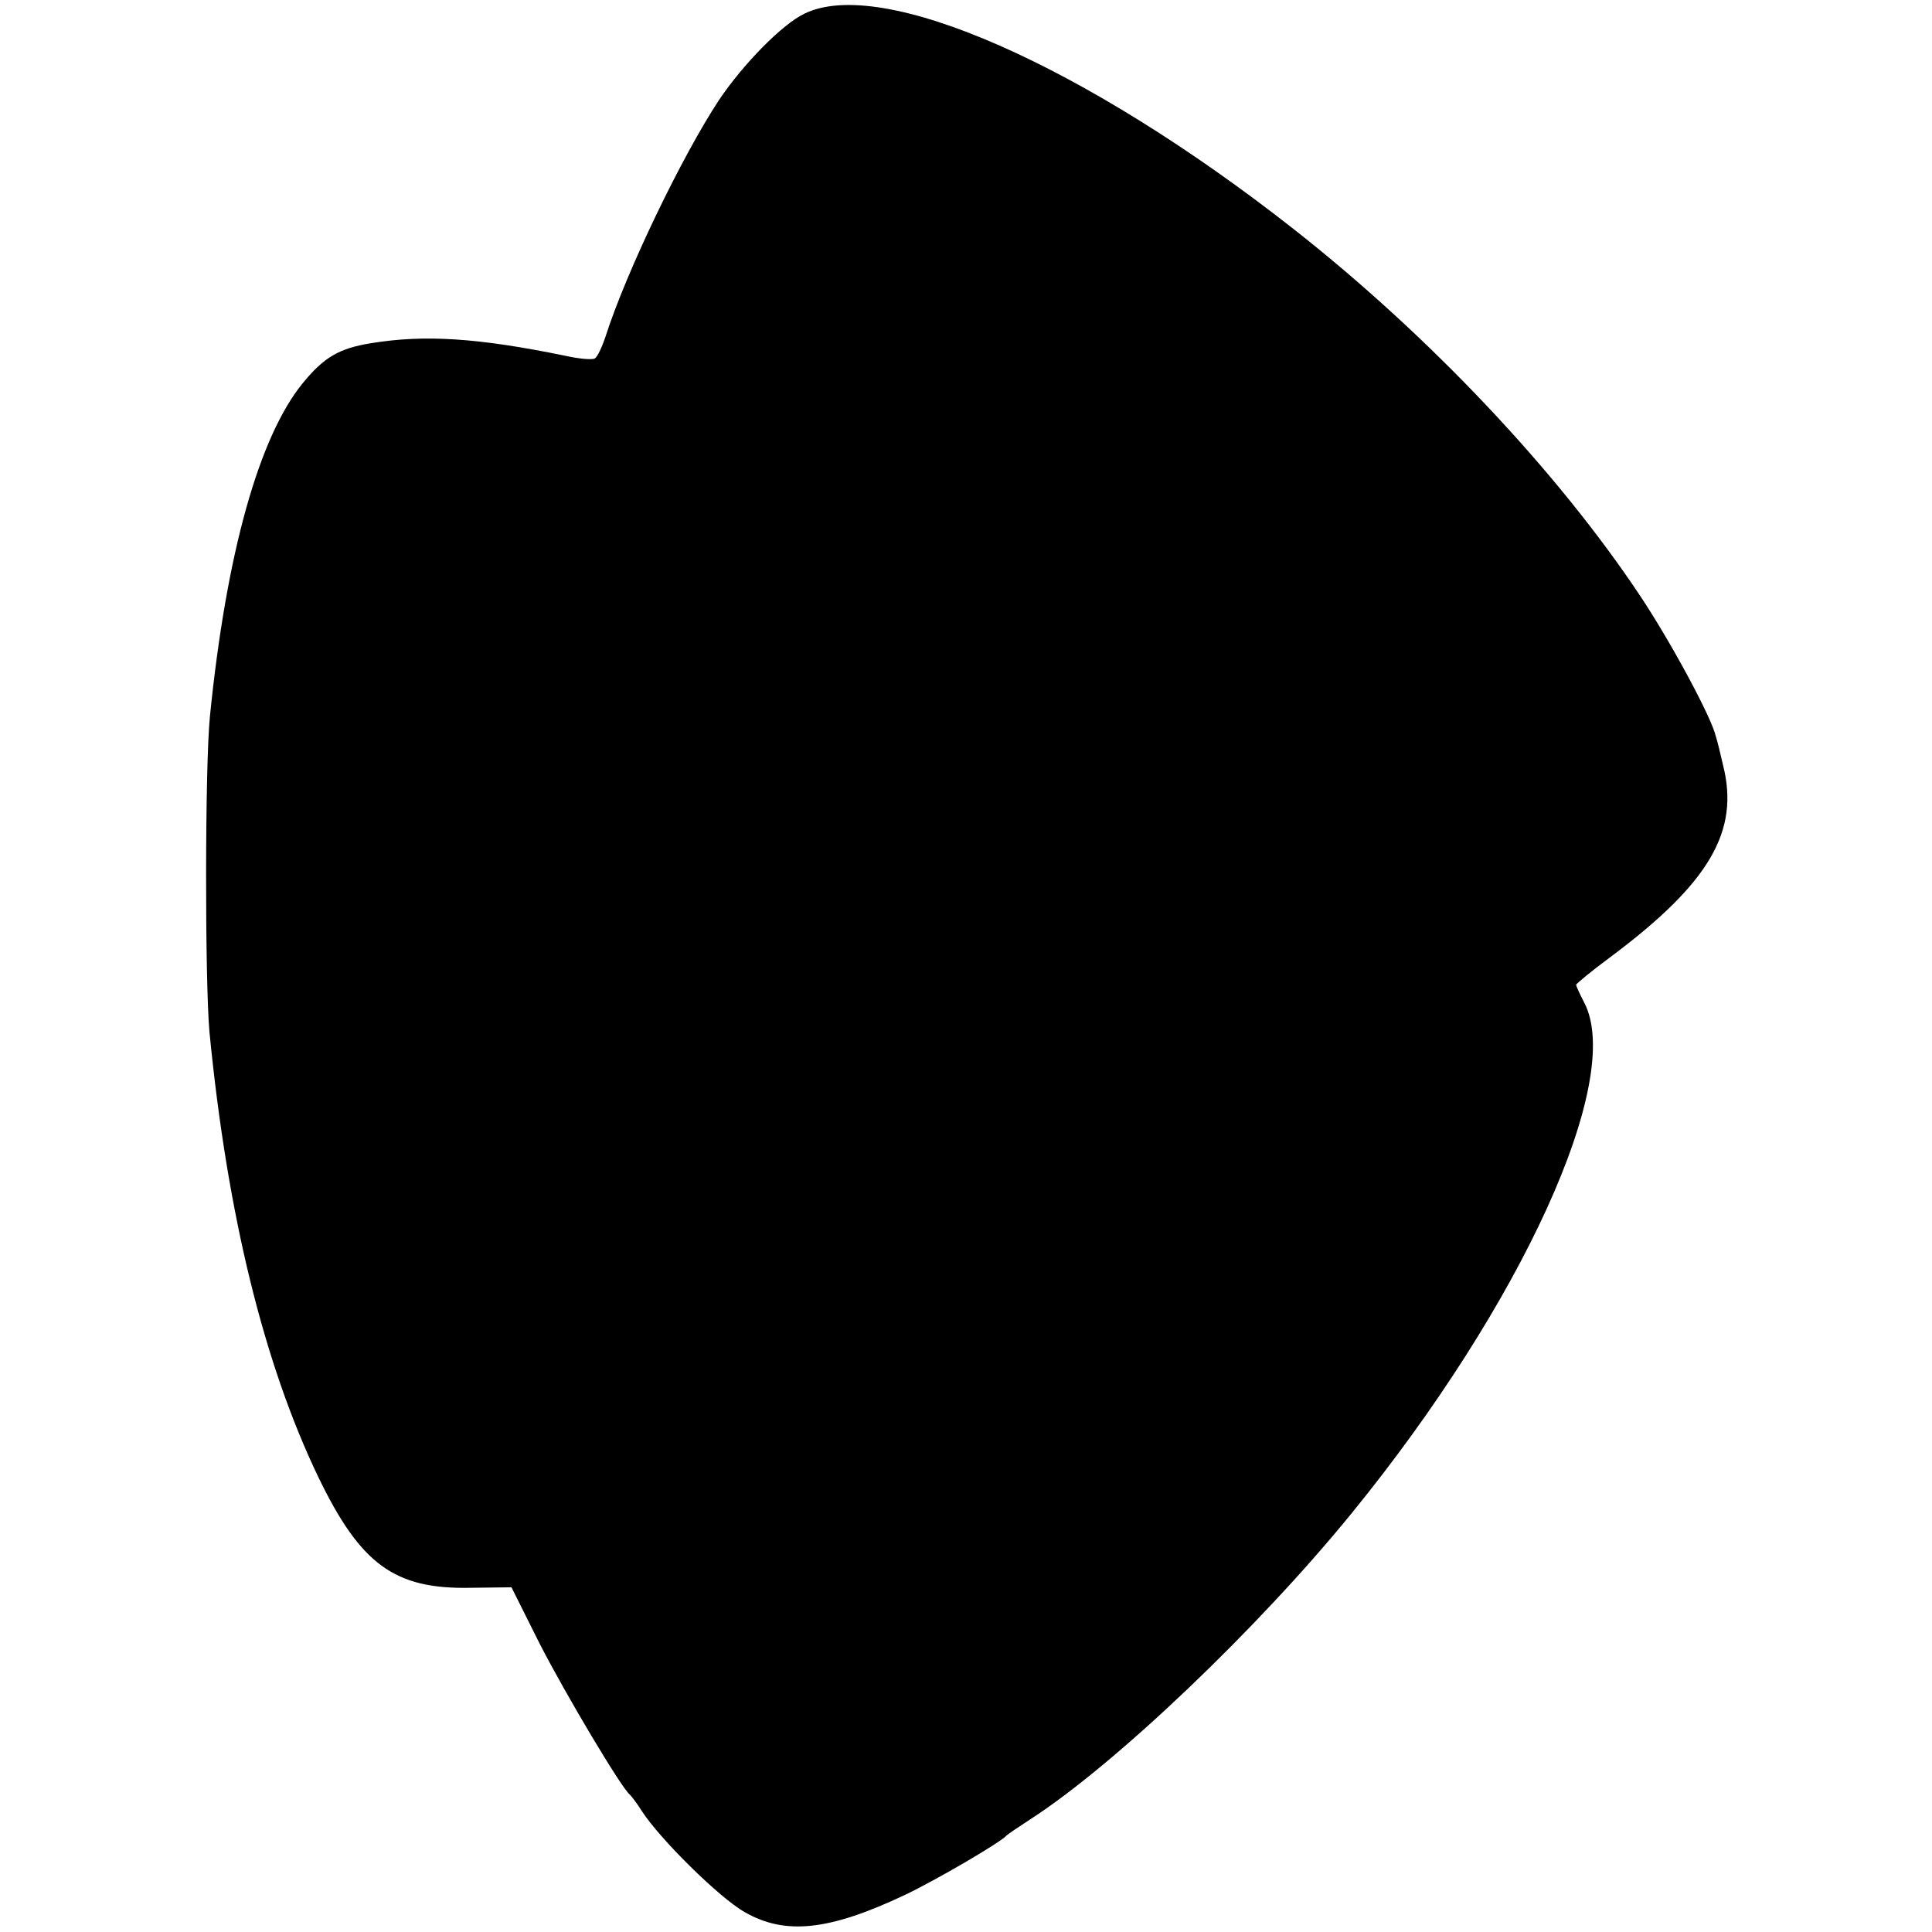
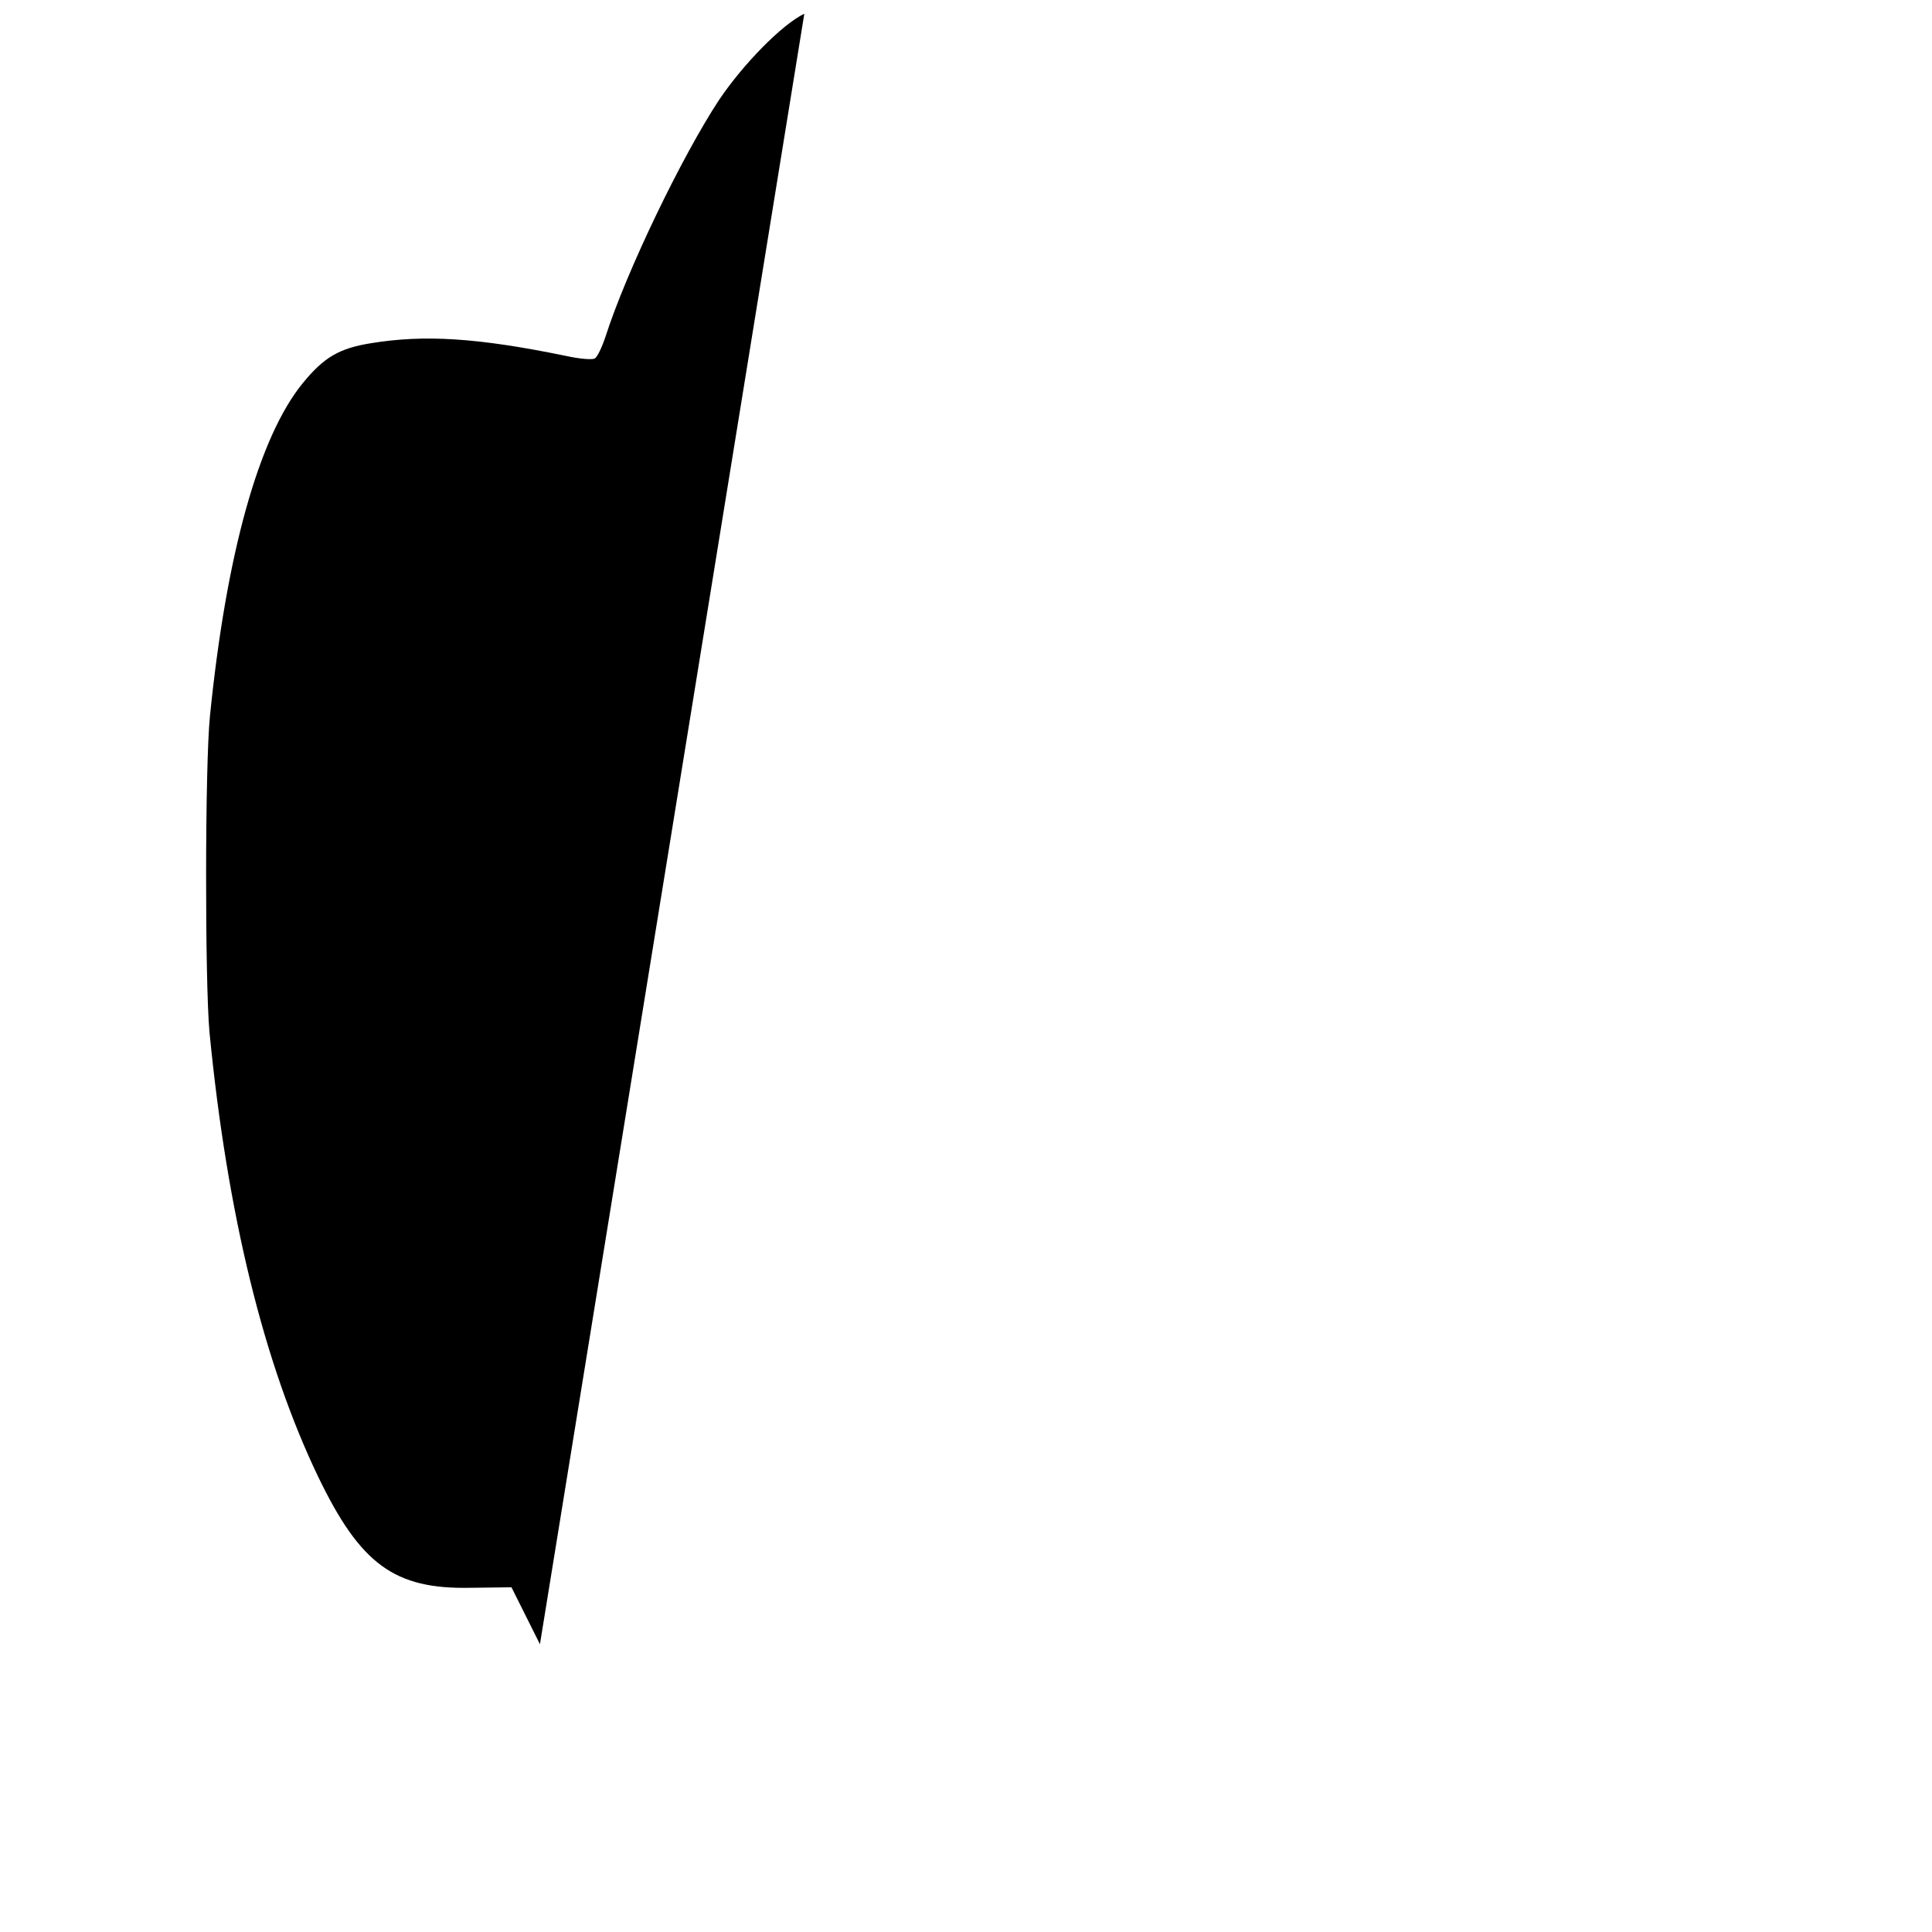
<svg xmlns="http://www.w3.org/2000/svg" version="1.0" width="380pt" height="380pt" viewBox="0 0 380 380" preserveAspectRatio="xMidYMid meet">
  <g transform="translate(0,380) scale(0.1,-0.1)" fill="#000000" stroke="none">
-     <path d="M1582 3773 c-44 -21 -121 -100 -168 -170 -73 -111 -182 -337 -223 -465 -7 -21 -16 -40 -21 -43 -5 -3 -30 -1 -57 5 -175 36 -279 42 -383 25 -63 -10 -93 -28 -134 -78 -87 -106 -151 -337 -183 -655 -10 -97 -10 -522 -1 -622 35 -359 107 -652 214 -875 83 -172 150 -221 299 -218 l81 1 56 -112 c52 -101 161 -284 177 -296 3 -3 14 -17 24 -33 35 -54 152 -170 202 -198 80 -46 167 -36 315 34 59 28 188 103 200 117 3 3 24 17 47 32 167 108 447 375 631 601 335 411 537 853 458 1005 -9 17 -16 33 -16 35 0 2 30 27 68 55 194 145 254 247 221 377 -5 22 -11 47 -14 56 -8 37 -89 187 -149 277 -163 245 -414 511 -681 721 -411 323 -811 499 -963 424z" />
+     <path d="M1582 3773 c-44 -21 -121 -100 -168 -170 -73 -111 -182 -337 -223 -465 -7 -21 -16 -40 -21 -43 -5 -3 -30 -1 -57 5 -175 36 -279 42 -383 25 -63 -10 -93 -28 -134 -78 -87 -106 -151 -337 -183 -655 -10 -97 -10 -522 -1 -622 35 -359 107 -652 214 -875 83 -172 150 -221 299 -218 l81 1 56 -112 z" />
  </g>
</svg>